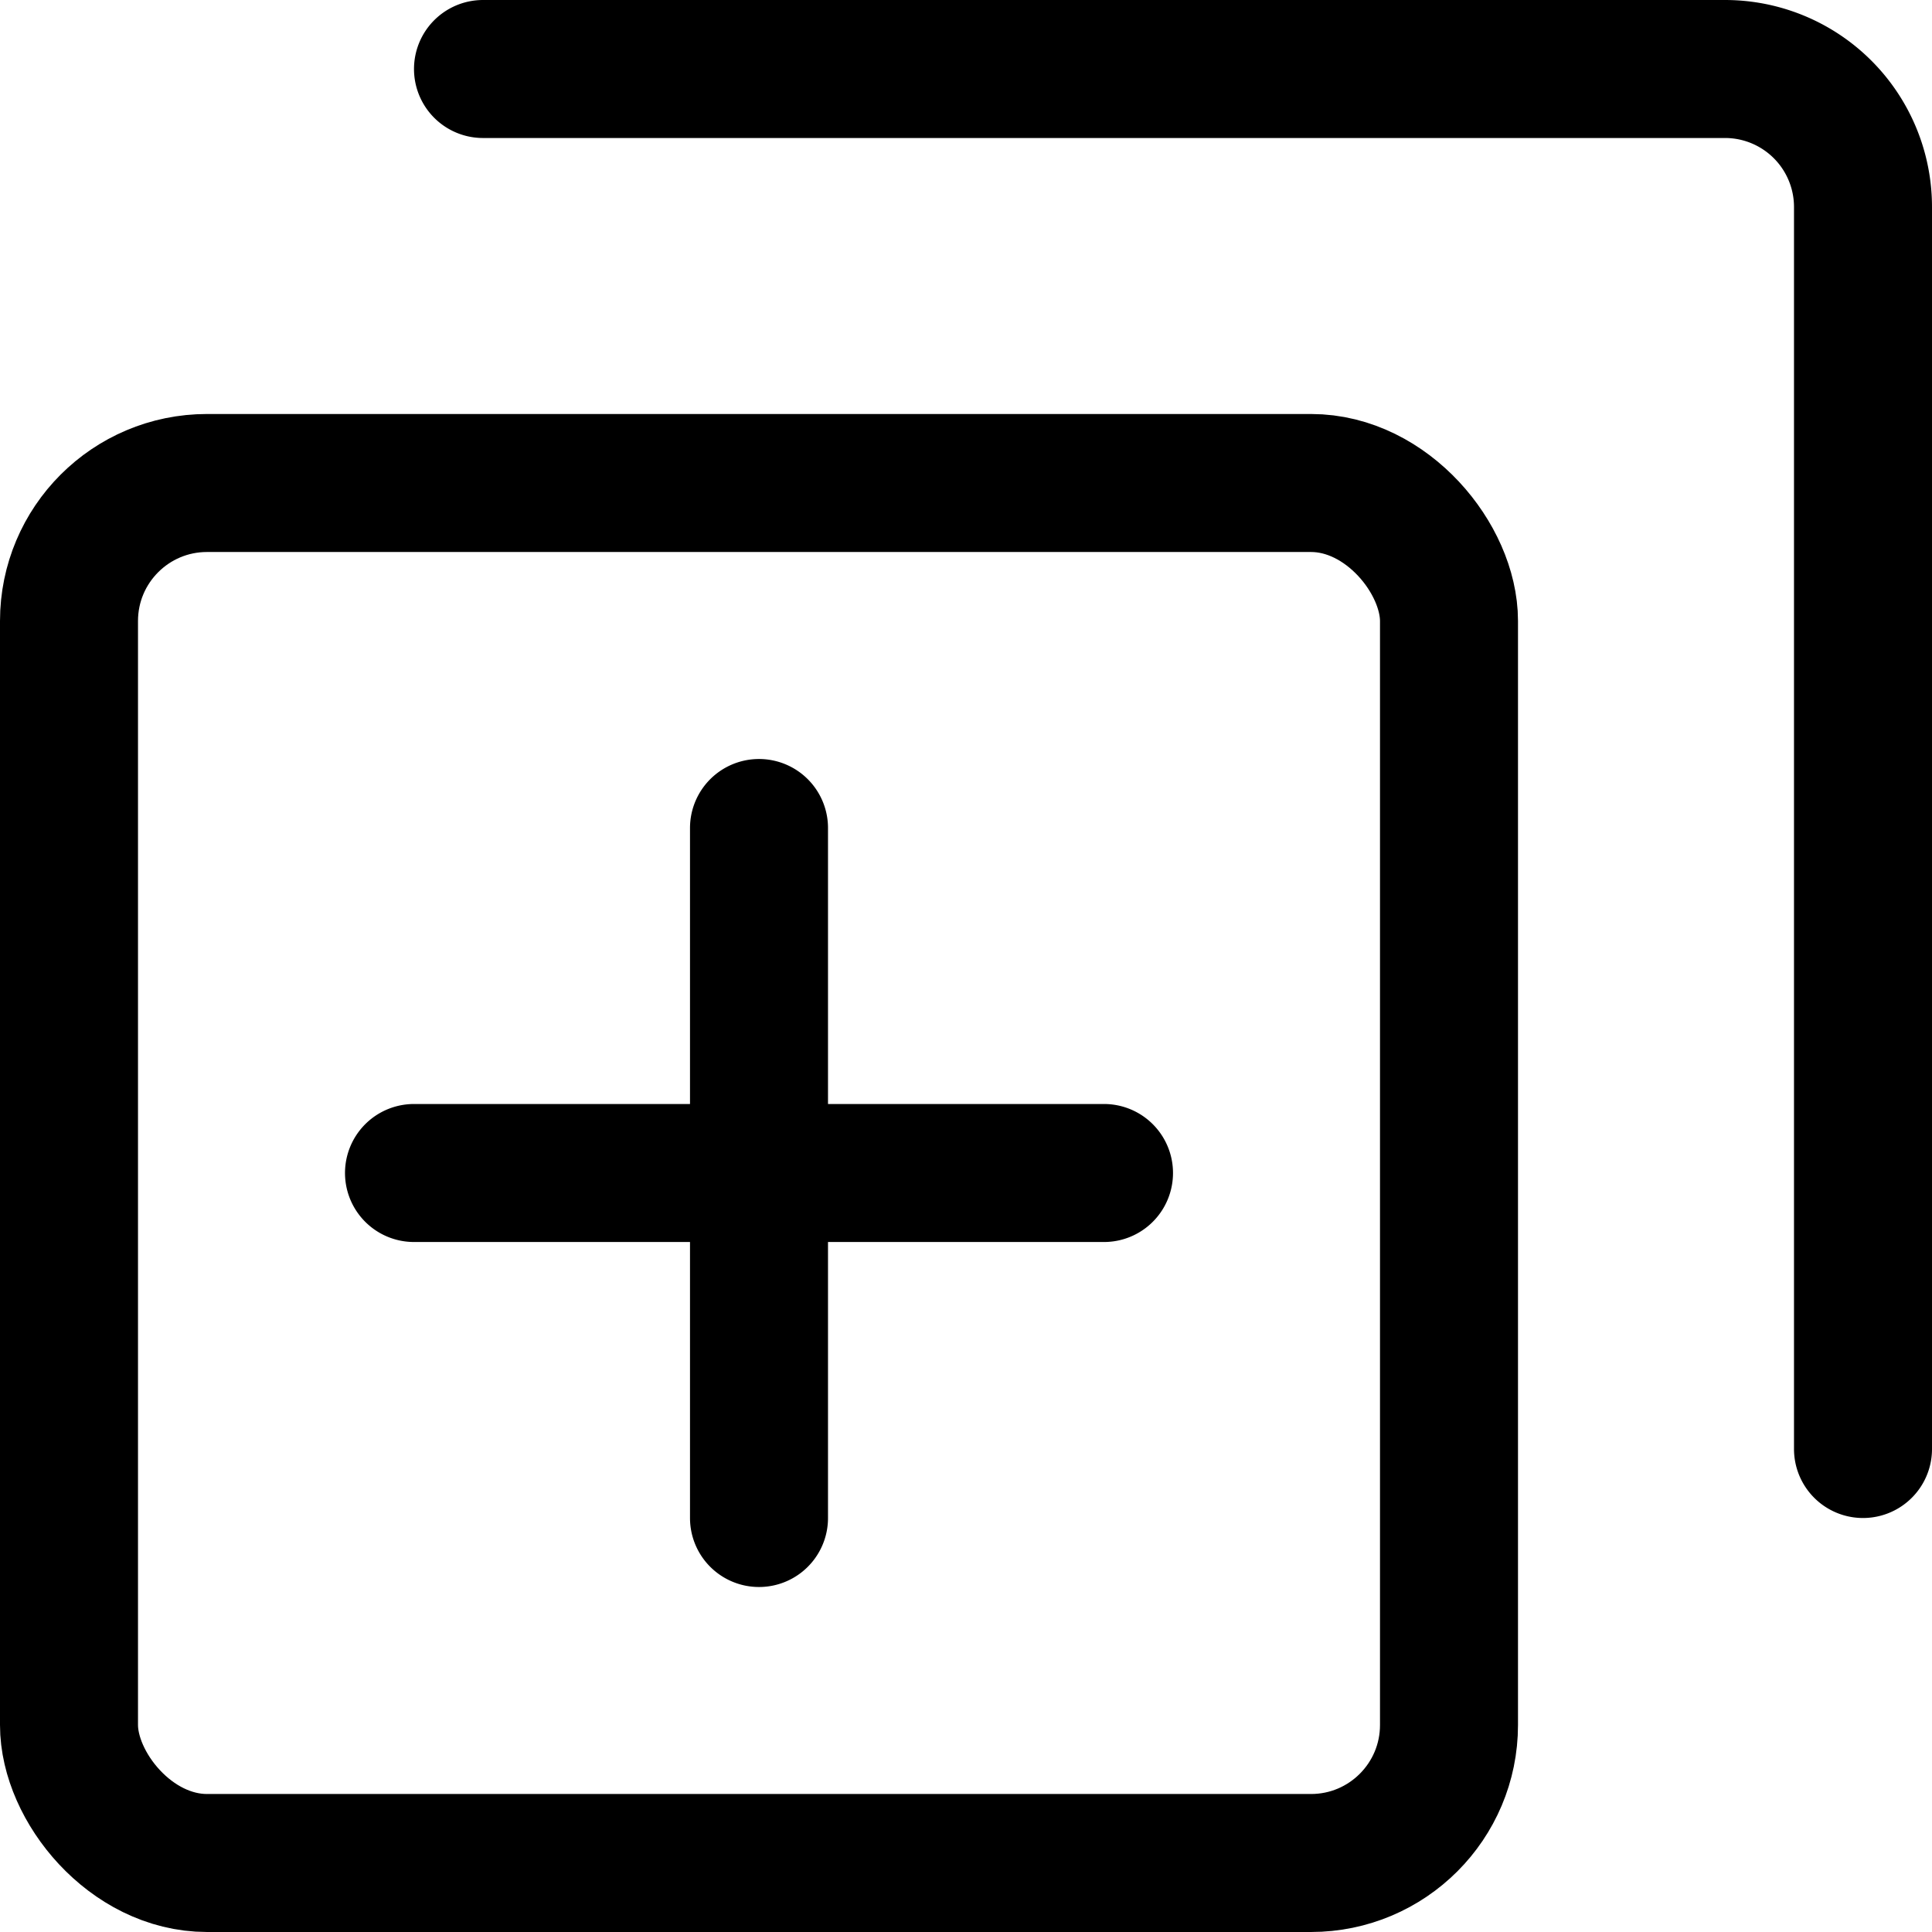
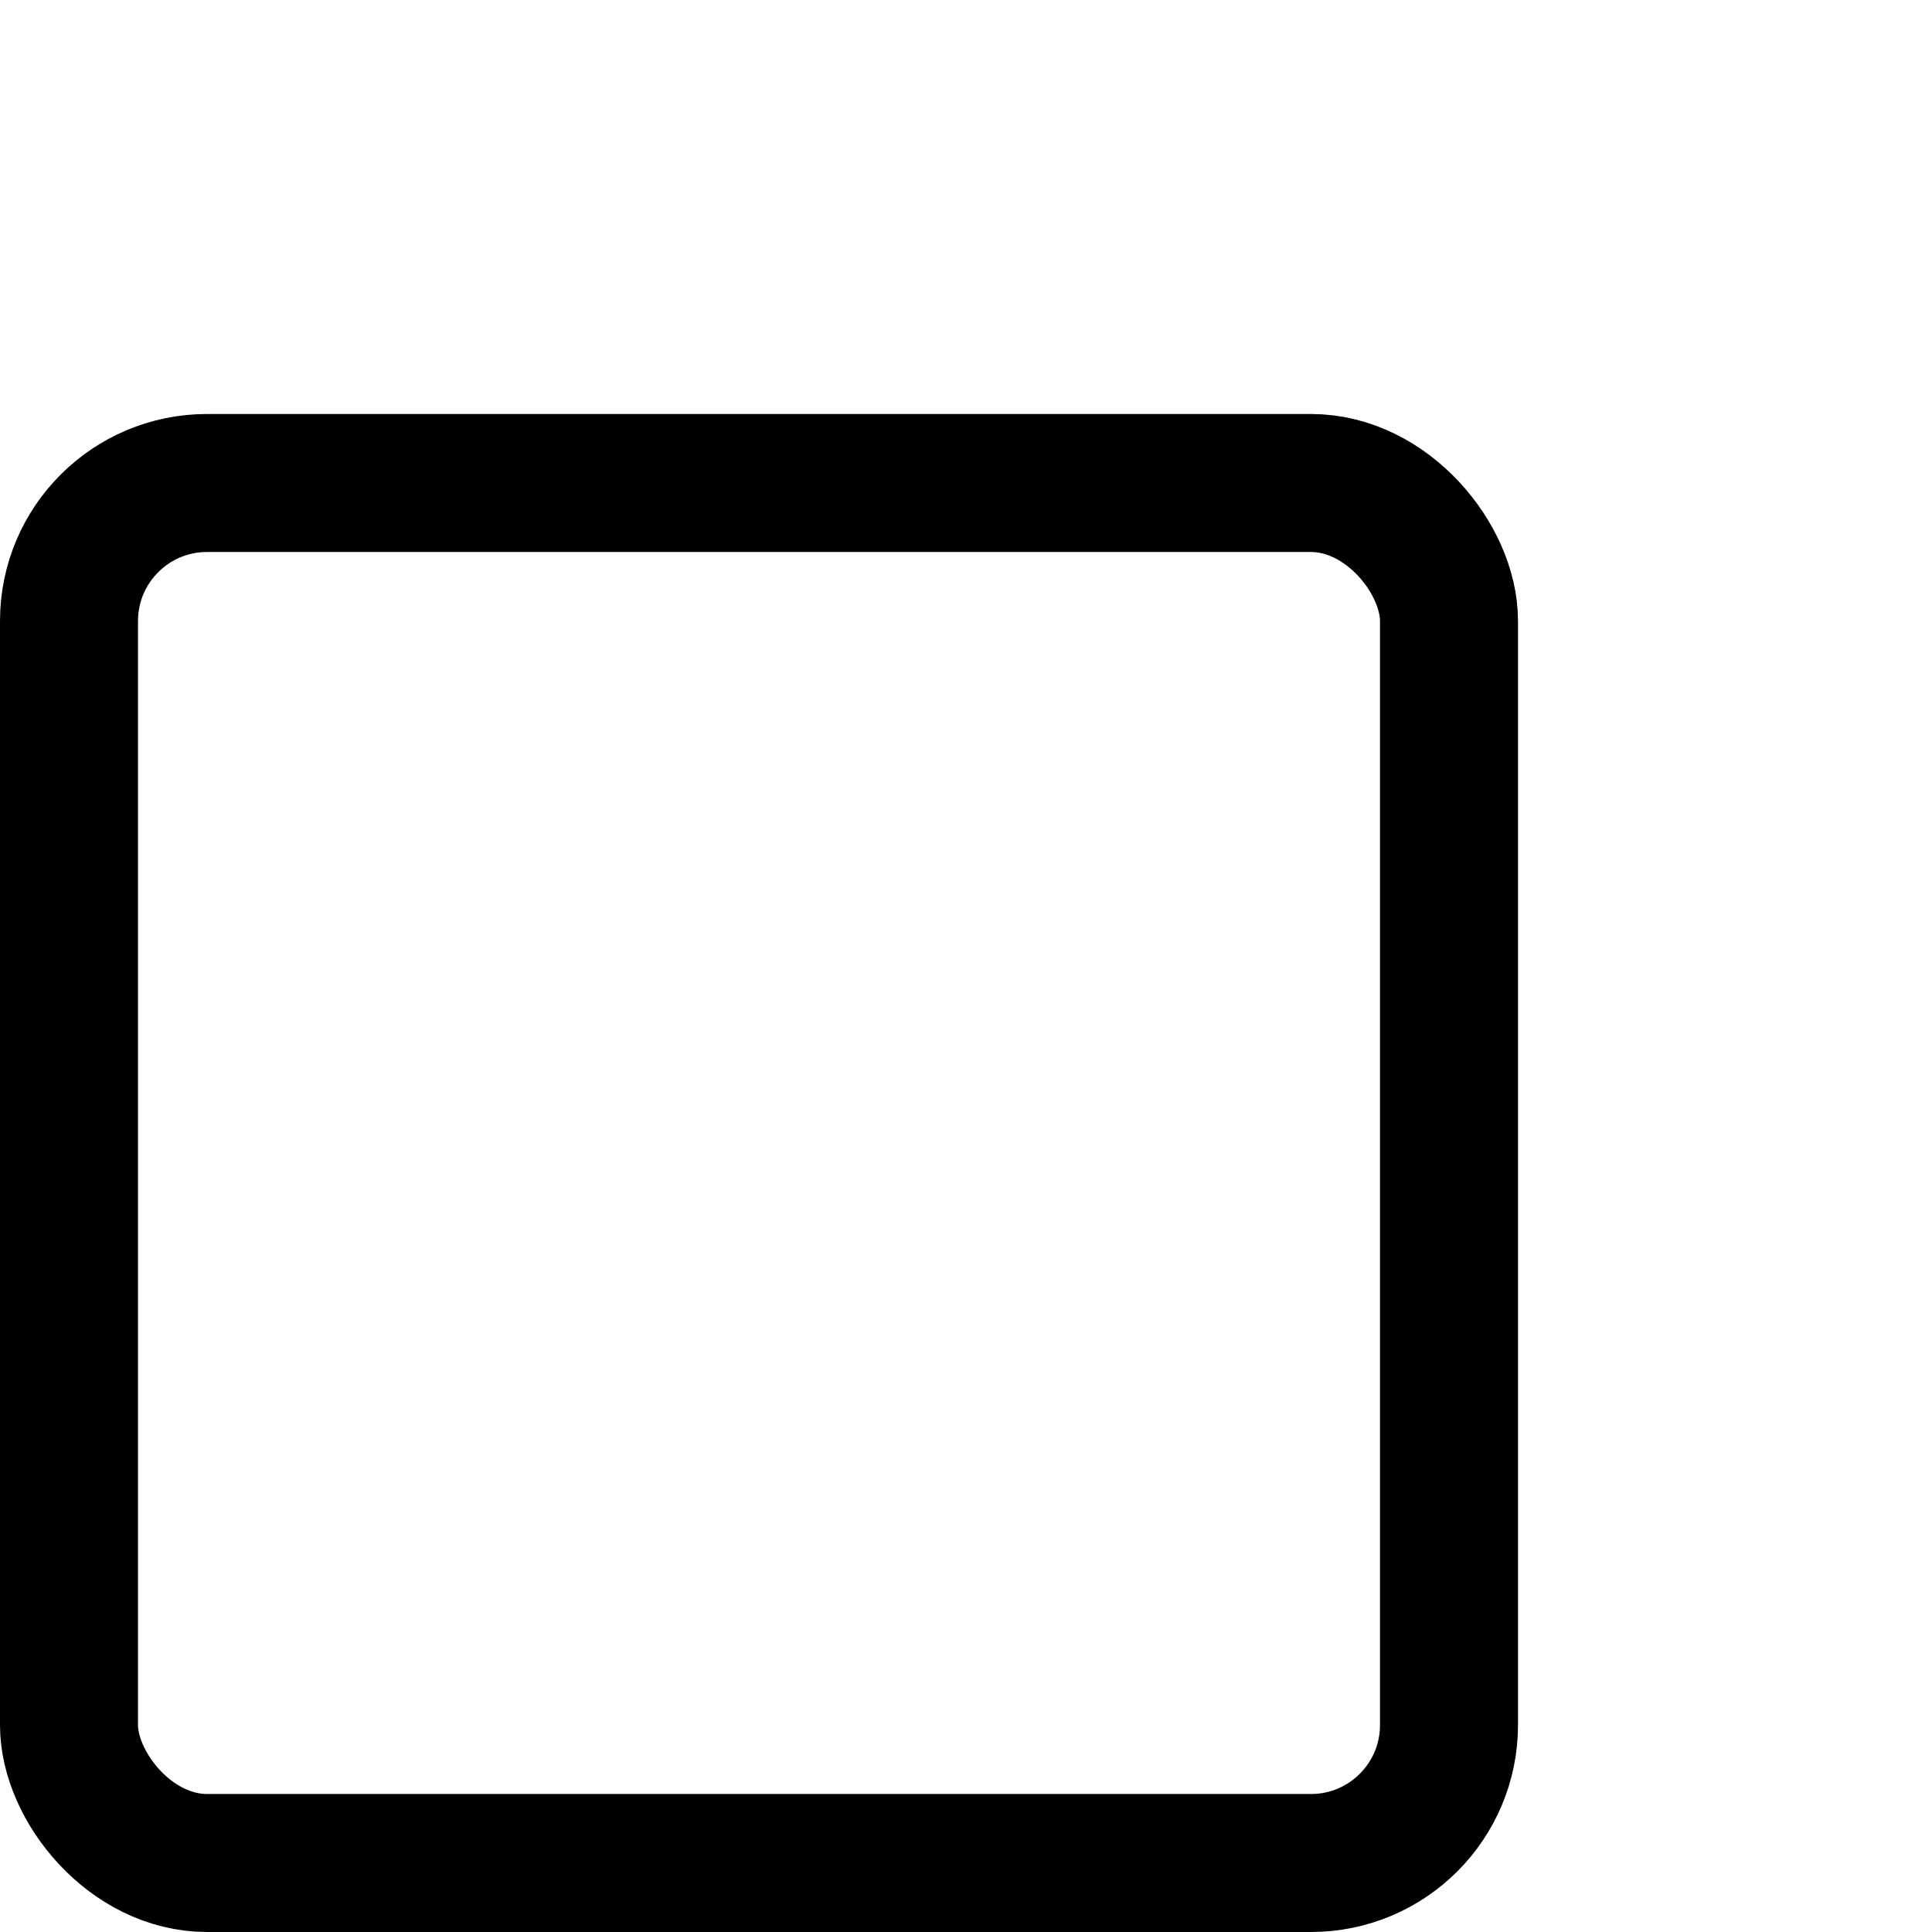
<svg xmlns="http://www.w3.org/2000/svg" width="800" height="800" viewBox="0 0 14 14">
  <g fill="none" stroke="currentColor" stroke-linecap="round" stroke-linejoin="round">
    <rect width="10" height="10" x=".5" y="3.5" rx="1" />
-     <path d="M3.5.5h9a1 1 0 0 1 1 1v9M5.5 6v5M8 8.5H3" />
  </g>
</svg>